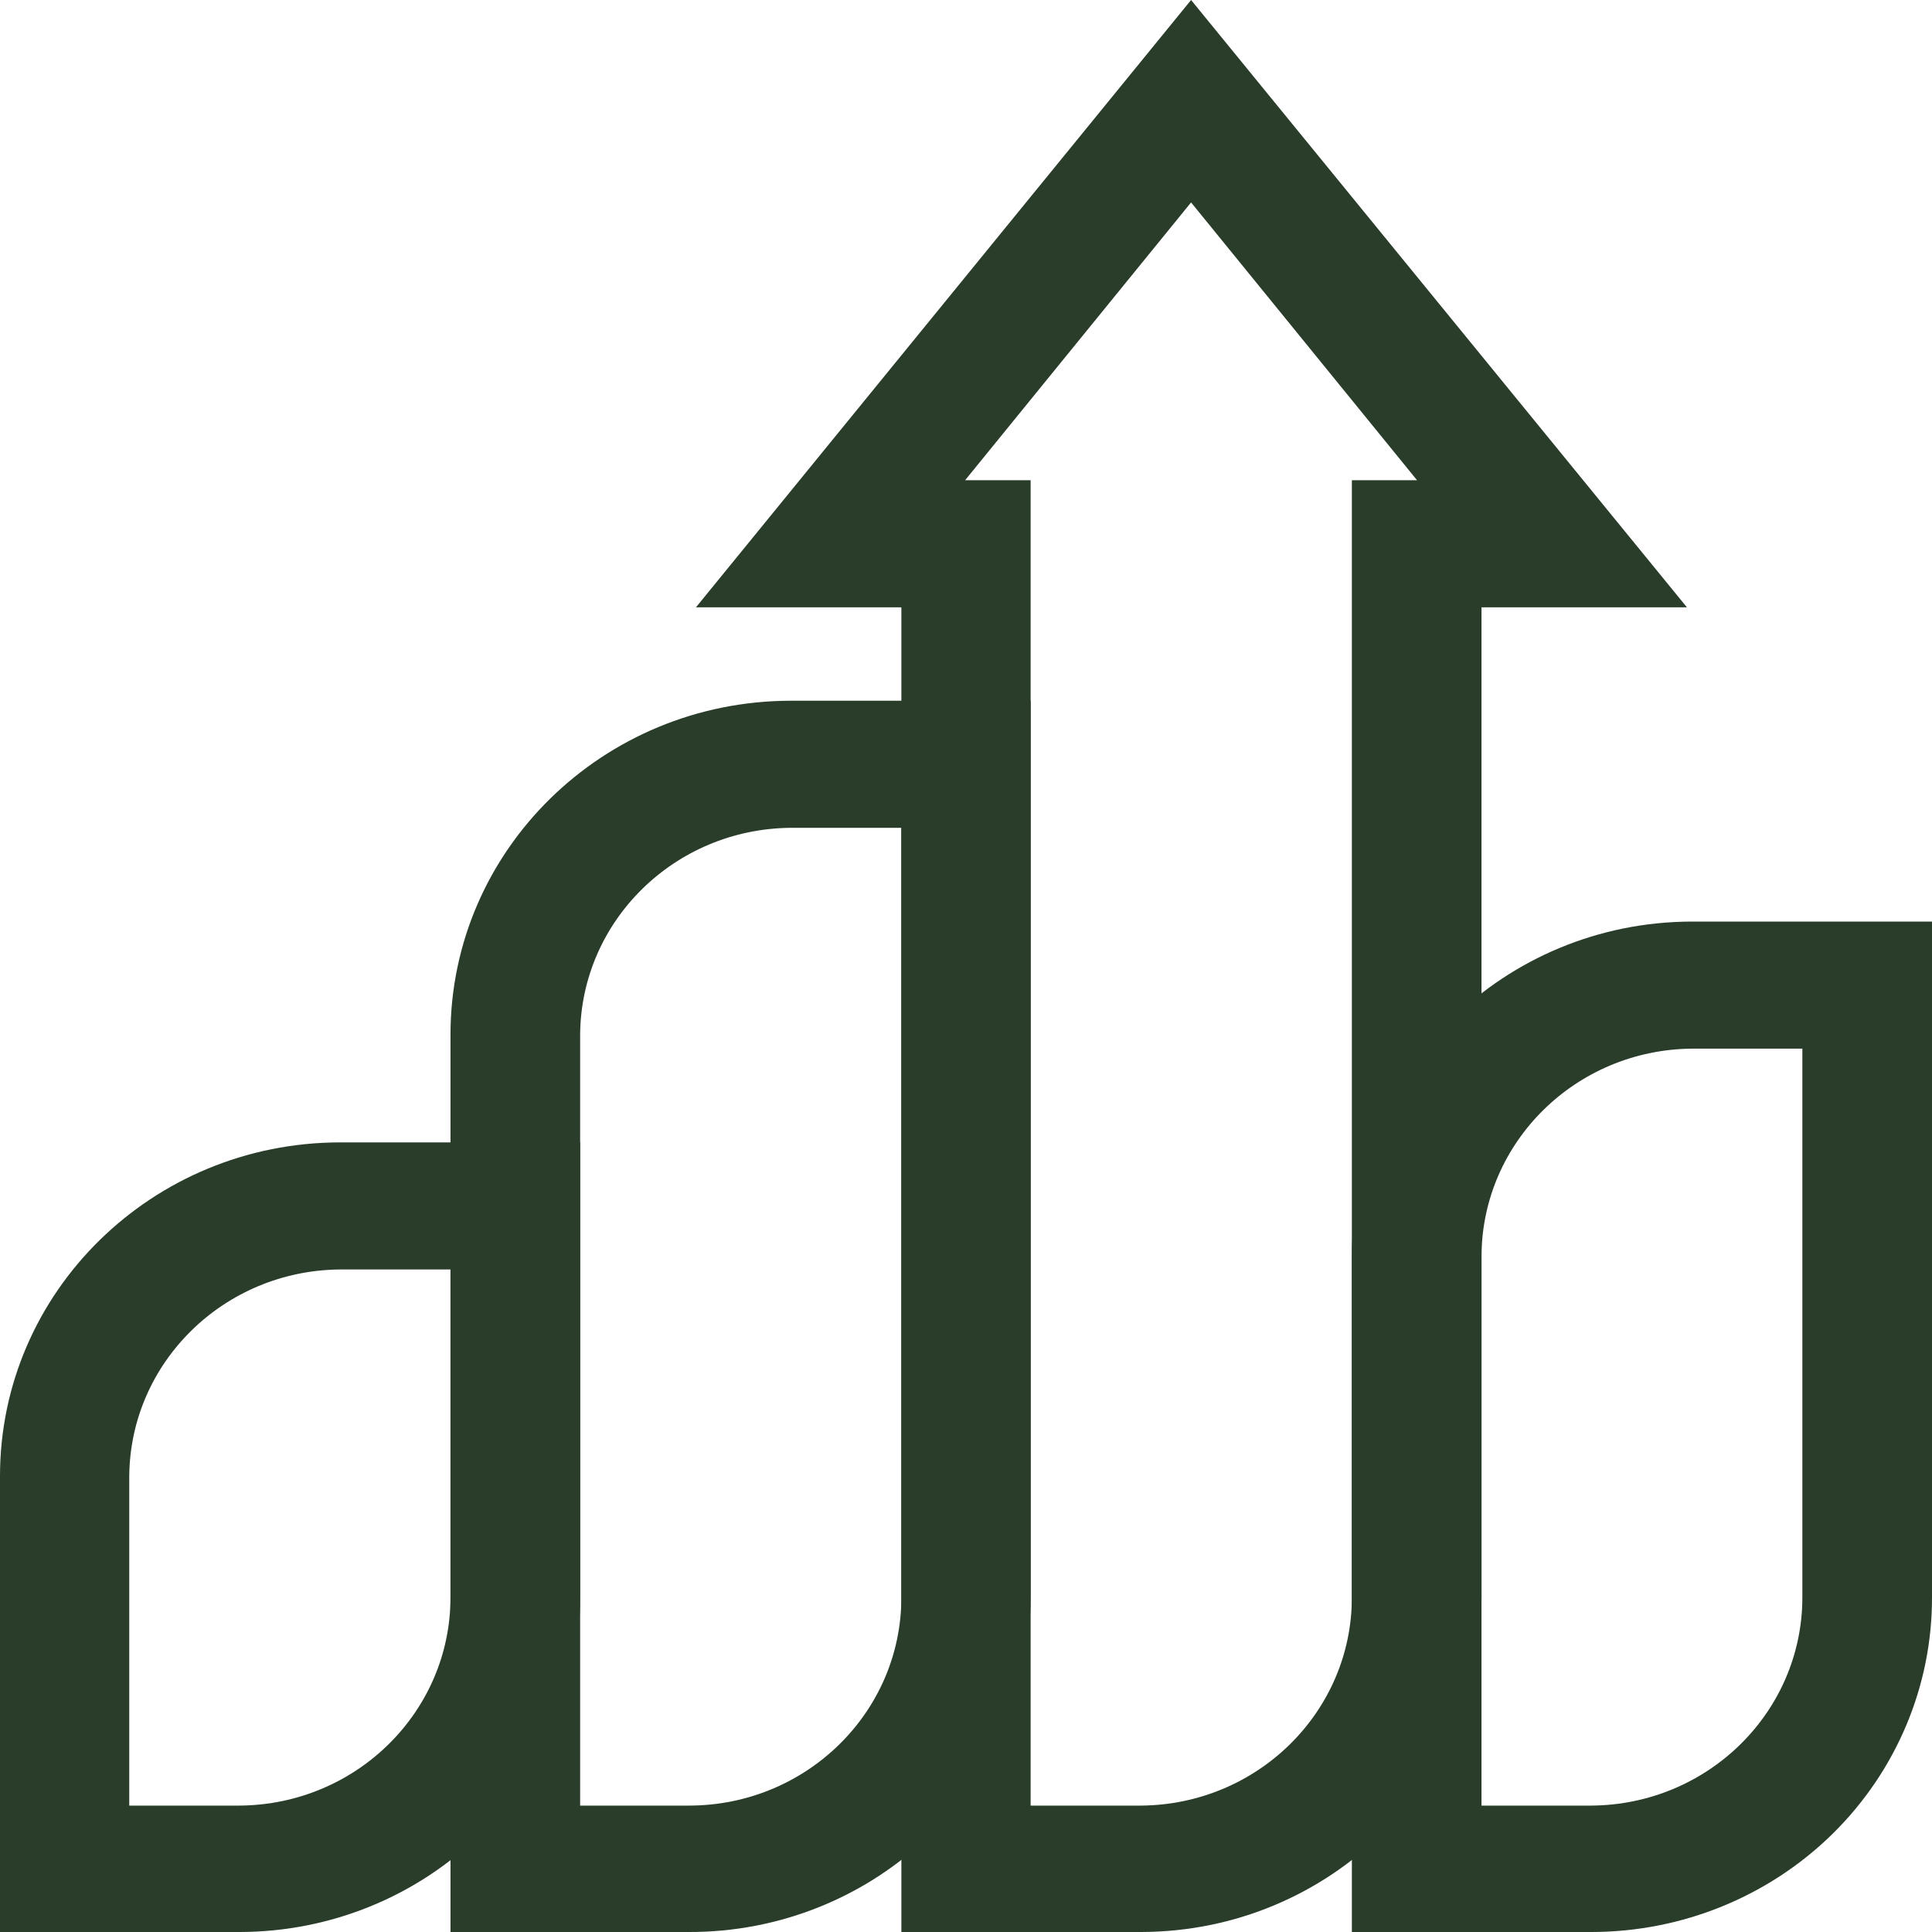
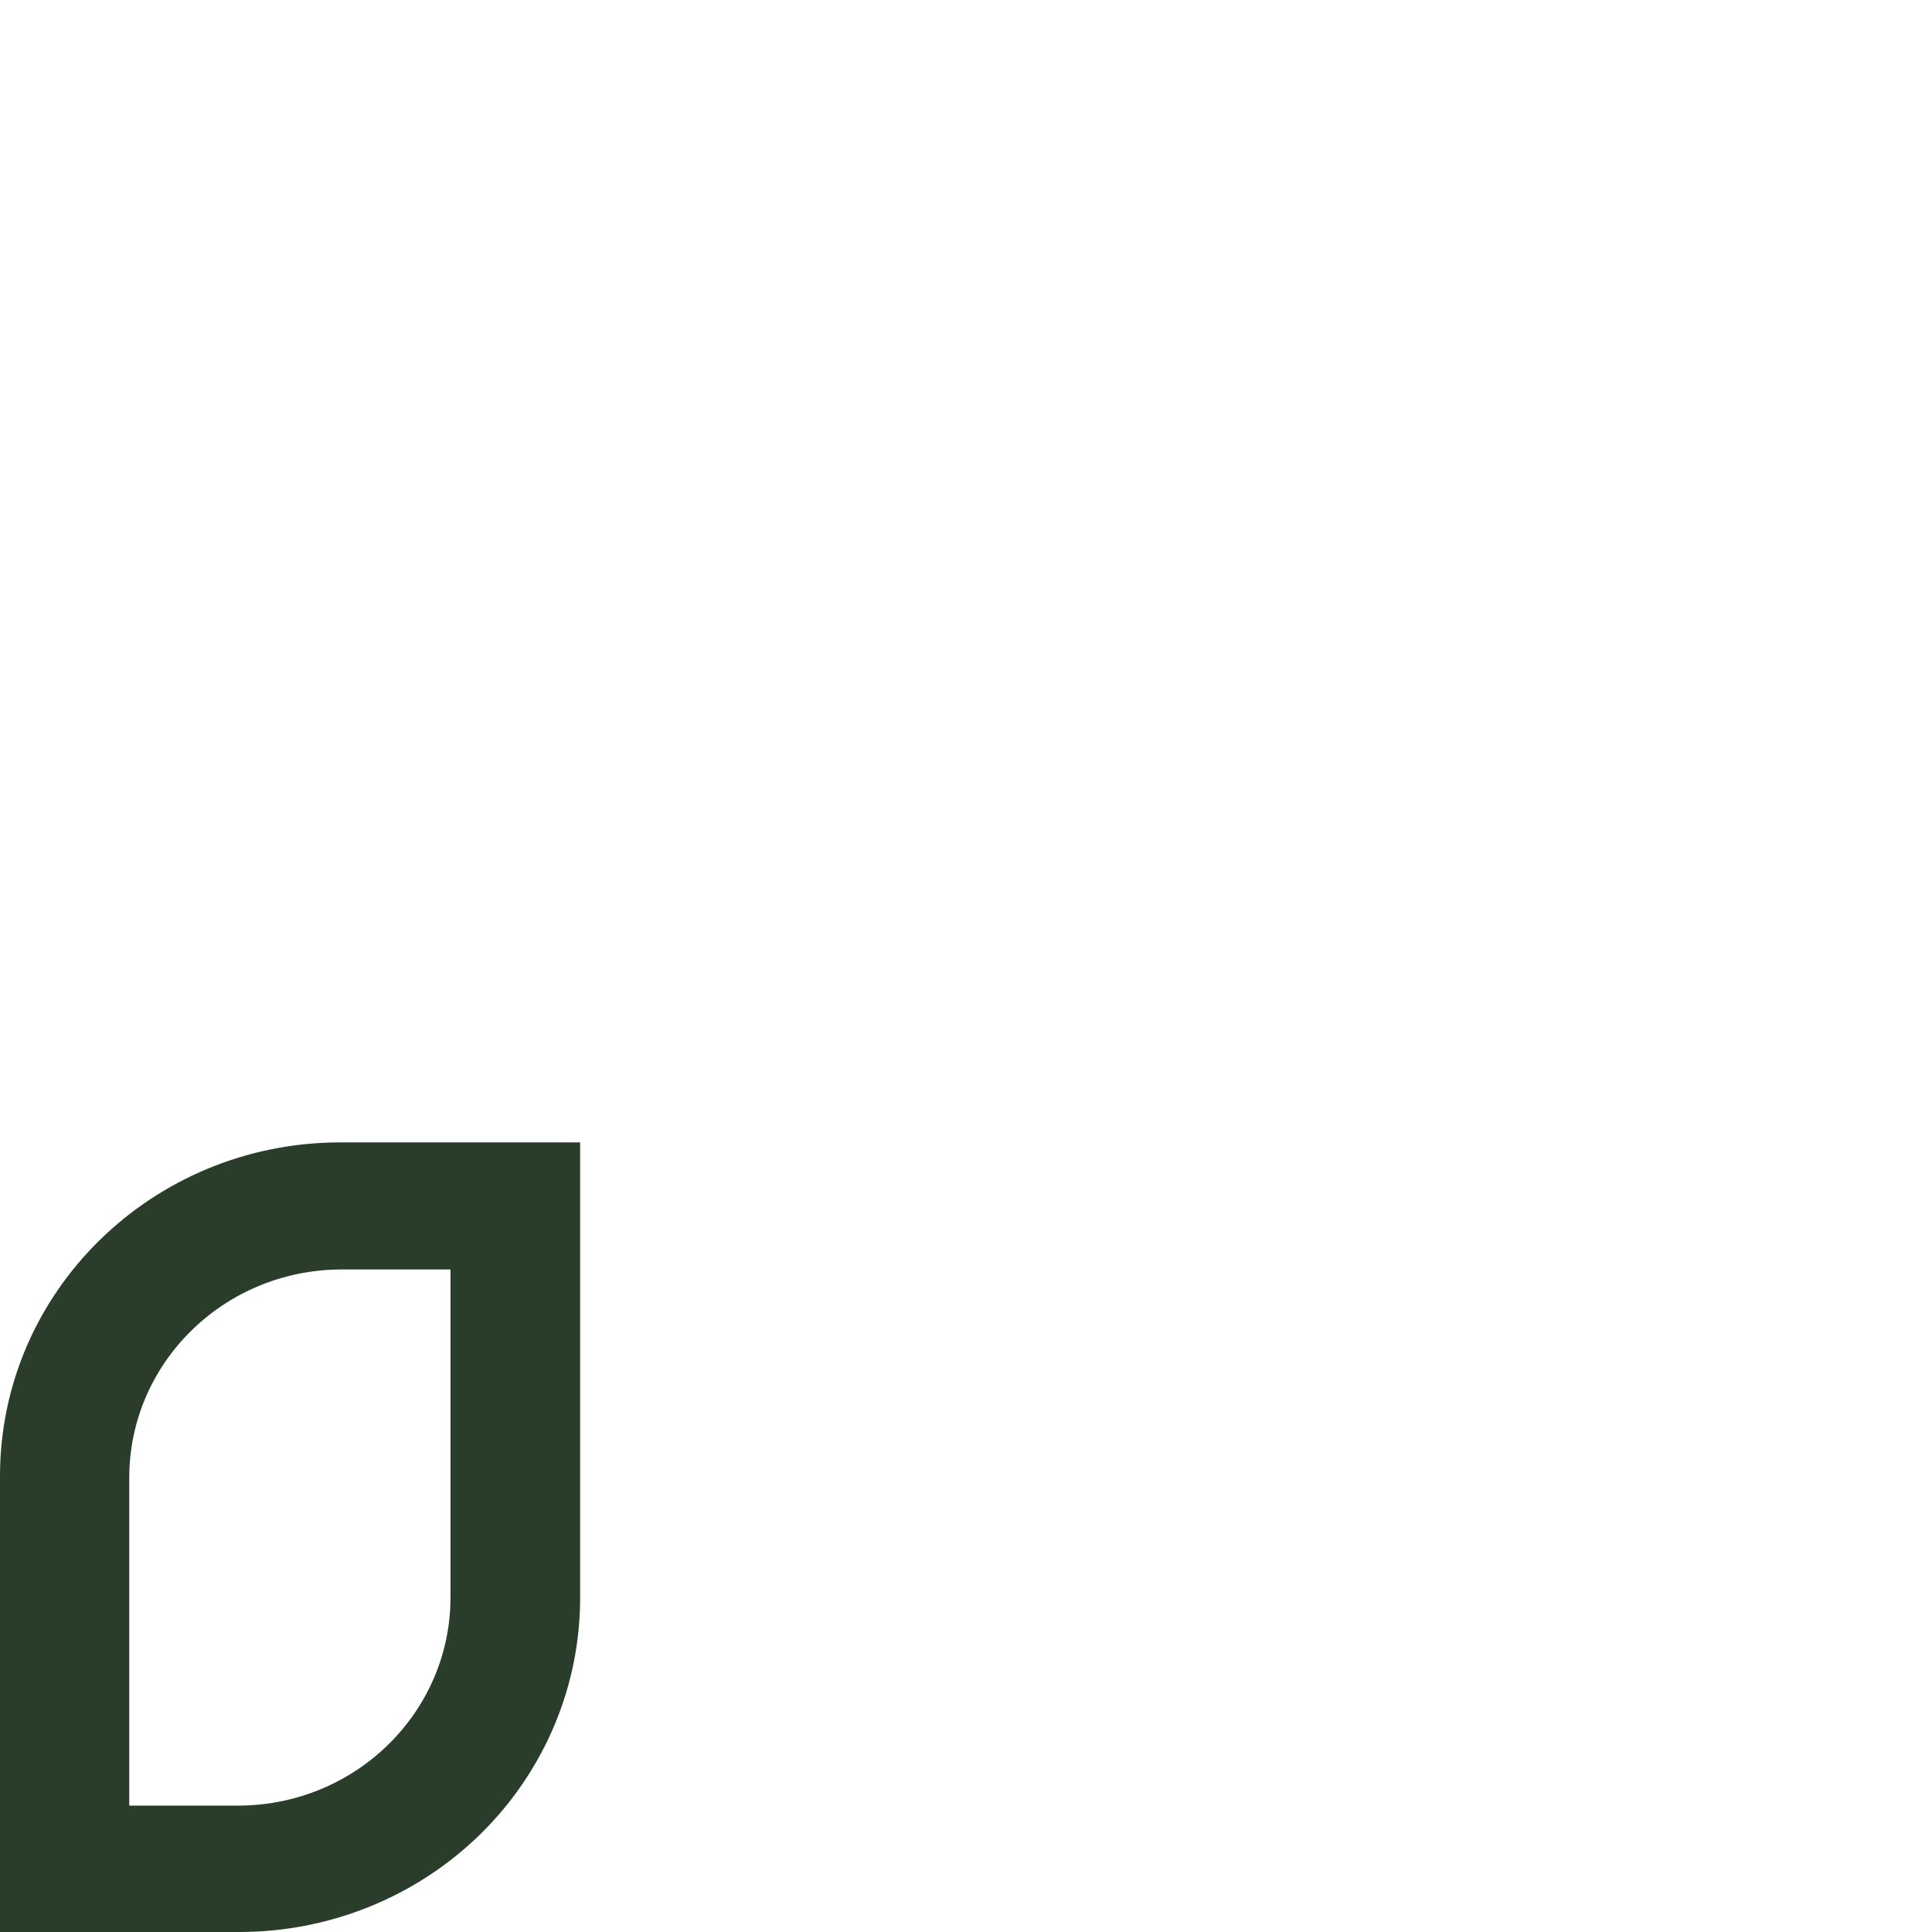
<svg xmlns="http://www.w3.org/2000/svg" width="40px" height="40px" viewBox="0 0 40 40" version="1.1">
  <title>C4AB0704-1304-4EAB-A5DA-DD5252BD7070@1x</title>
  <g id="Page-1" stroke="none" stroke-width="1" fill="none" fill-rule="evenodd">
    <g id="14.-Careers_Laptop-1440" transform="translate(-930, -892)" fill="#293D2A" fill-rule="nonzero">
      <g id="a-growth-environment" transform="translate(930, 892)">
        <path d="M4.964,40 L0,40 L0,30.561 C0,26.748 3.15,23.656 7.039,23.652 L12.011,23.652 L12.011,33.07 C12.015,34.905 11.274,36.667 9.953,37.967 C8.631,39.267 6.836,39.998 4.964,40 Z M2.676,37.383 L4.964,37.383 C7.38,37.363 9.327,35.438 9.327,33.07 L9.327,26.283 L7.039,26.283 C4.638,26.303 2.696,28.206 2.676,30.561 L2.676,37.383 Z" id="Shape" />
-         <path d="M14.262,40 L9.327,40 L9.327,21.416 C9.331,17.605 12.479,14.515 16.367,14.508 L21.338,14.508 L21.338,33.07 C21.342,34.91 20.598,36.676 19.27,37.977 C17.941,39.278 16.139,40.006 14.262,40 Z M12.011,37.383 L14.262,37.383 C16.692,37.383 18.662,35.452 18.662,33.07 L18.662,17.139 L16.367,17.139 C13.968,17.162 12.031,19.065 12.011,21.416 L12.011,37.383 Z" id="Shape" />
-         <path d="M32.953,40 L27.989,40 L27.989,25.988 C27.993,22.177 31.141,19.088 35.028,19.08 L40,19.08 L40,33.07 C40.004,34.905 39.263,36.667 37.942,37.967 C36.62,39.267 34.825,39.998 32.953,40 L32.953,40 Z M30.673,37.383 L32.953,37.383 C35.369,37.363 37.316,35.438 37.316,33.07 L37.316,21.711 L35.028,21.711 C32.63,21.734 30.693,23.637 30.673,25.988 L30.673,37.383 Z" id="Shape" />
-         <path d="M23.626,40 L18.662,40 L18.662,12.574 L14.409,12.574 L24.66,0 L34.926,12.574 L30.673,12.574 L30.673,33.07 C30.677,36.89 27.523,39.992 23.626,40 Z M21.338,37.383 L23.626,37.383 C26.042,37.363 27.989,35.438 27.989,33.07 L27.989,9.942 L29.338,9.942 L24.66,4.191 L19.982,9.942 L21.338,9.942 L21.338,37.383 Z" id="Shape" />
      </g>
    </g>
  </g>
</svg>